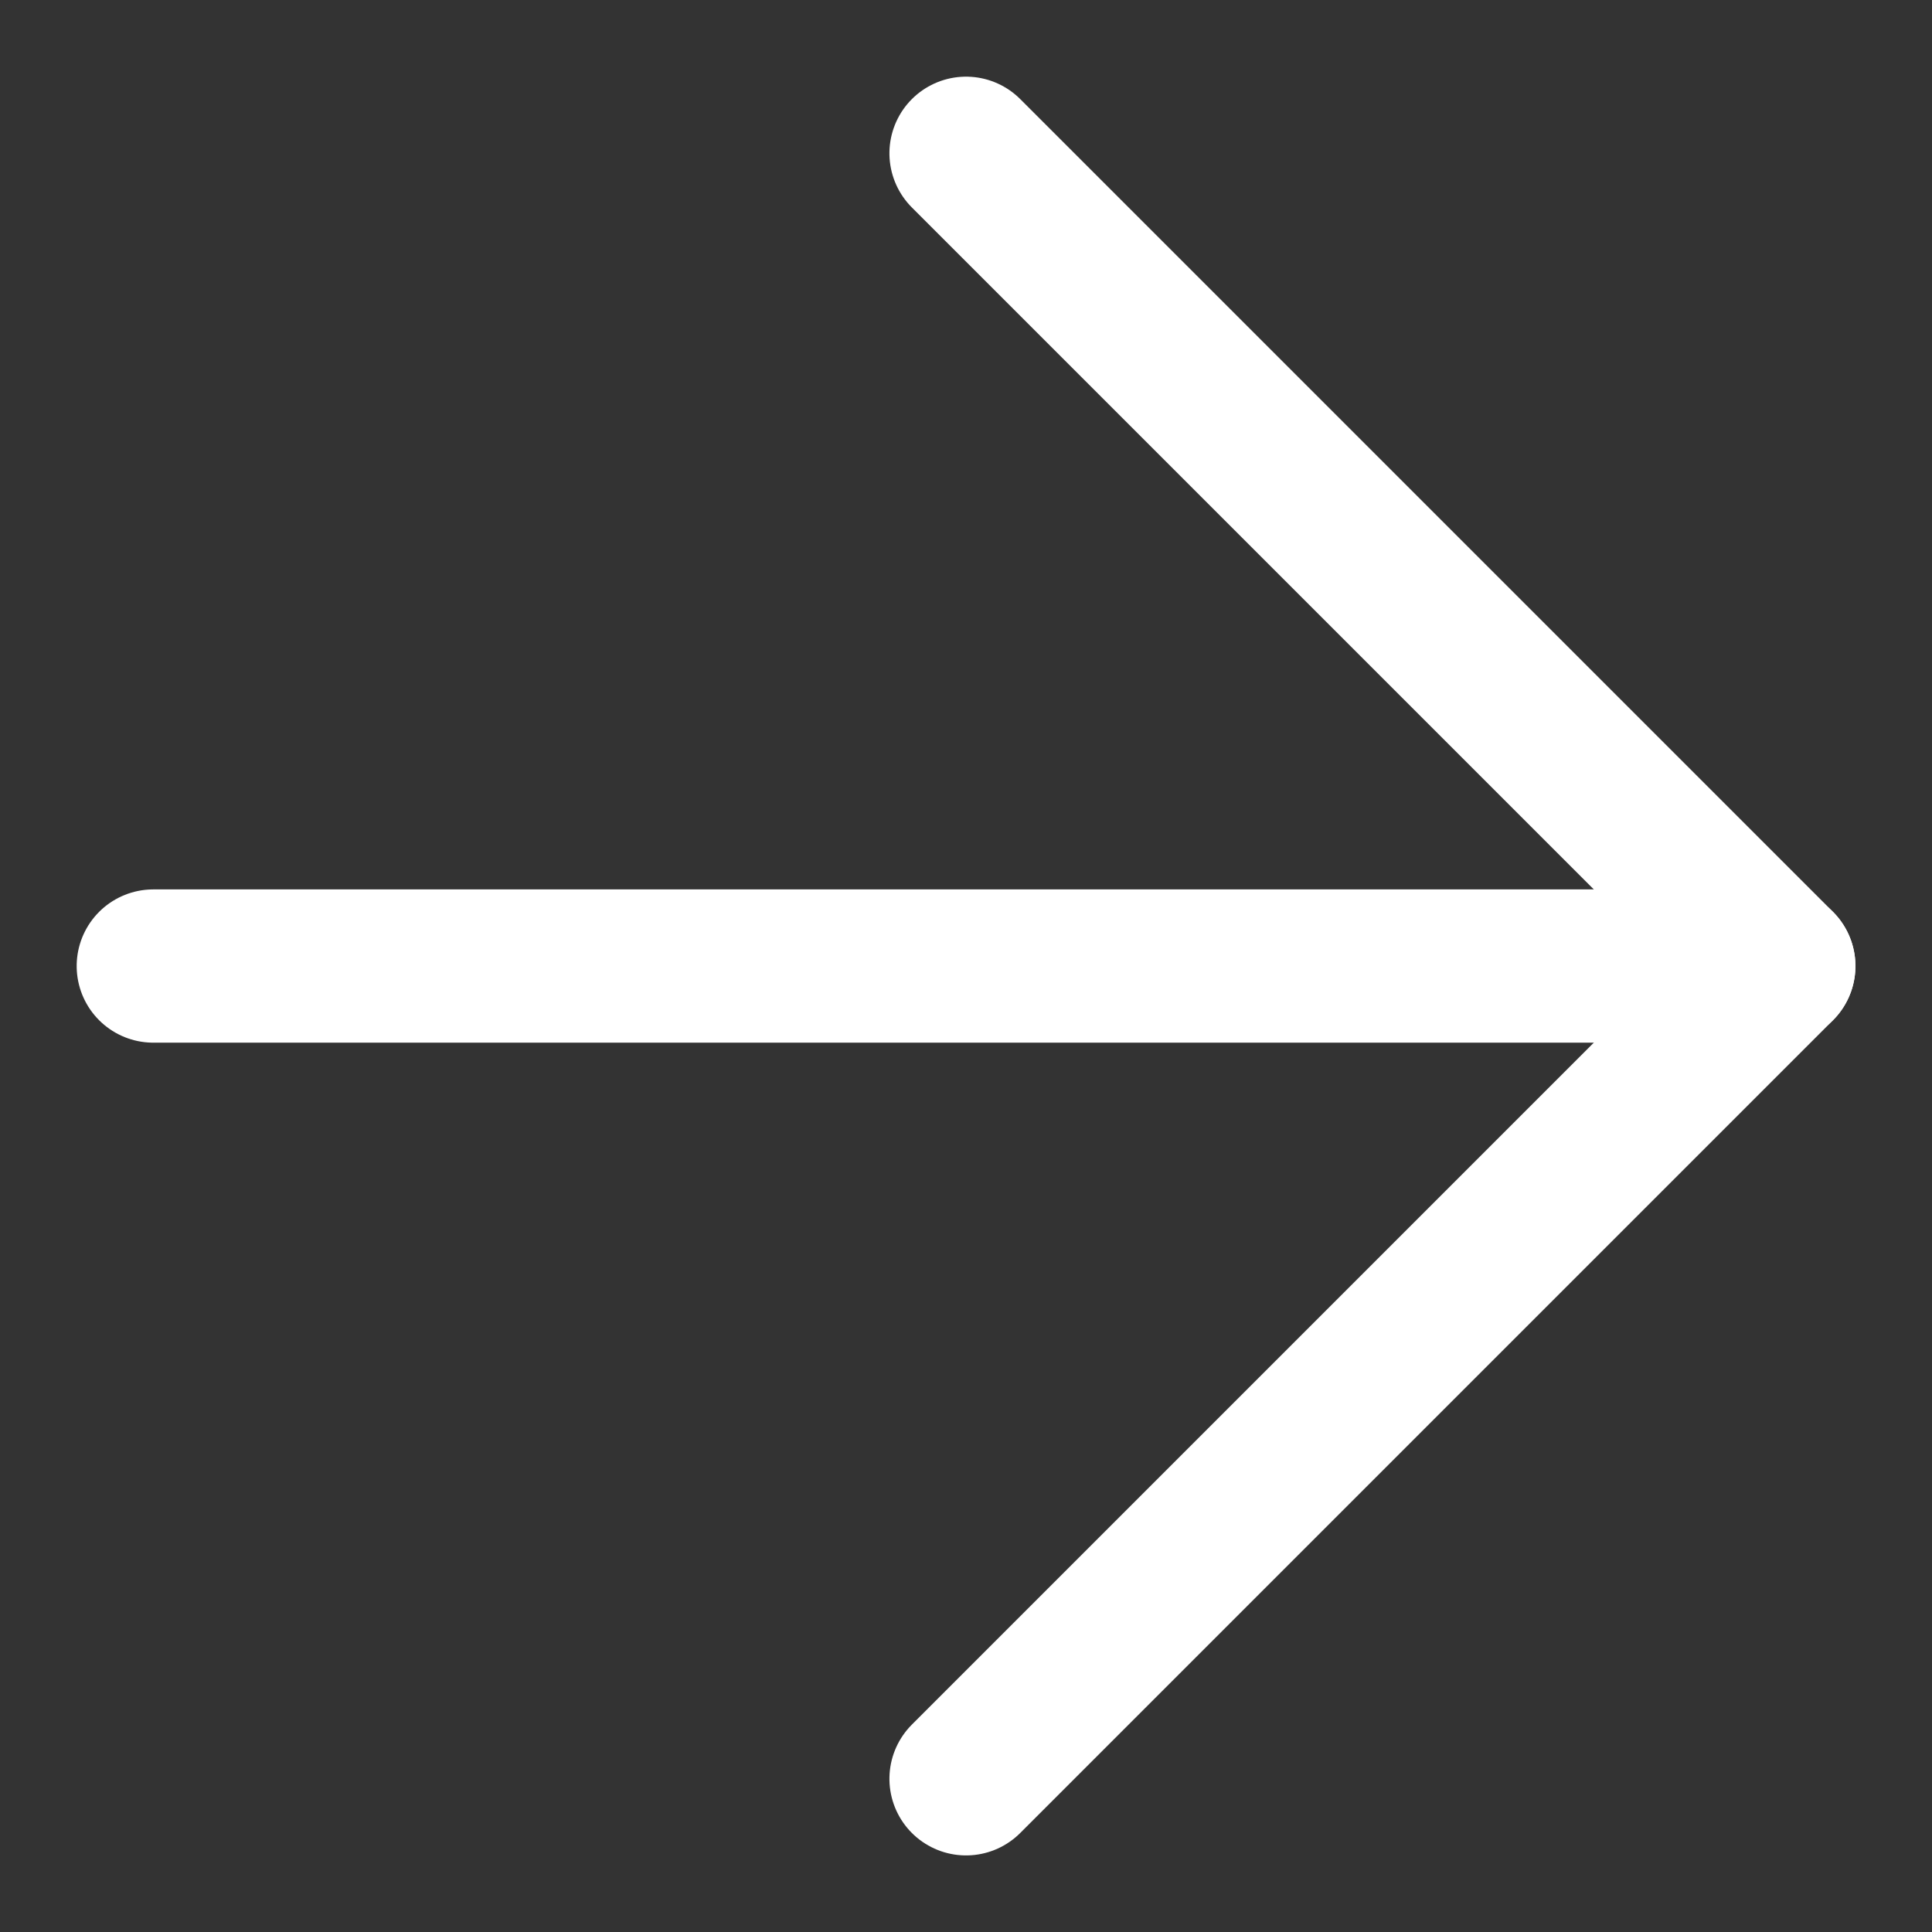
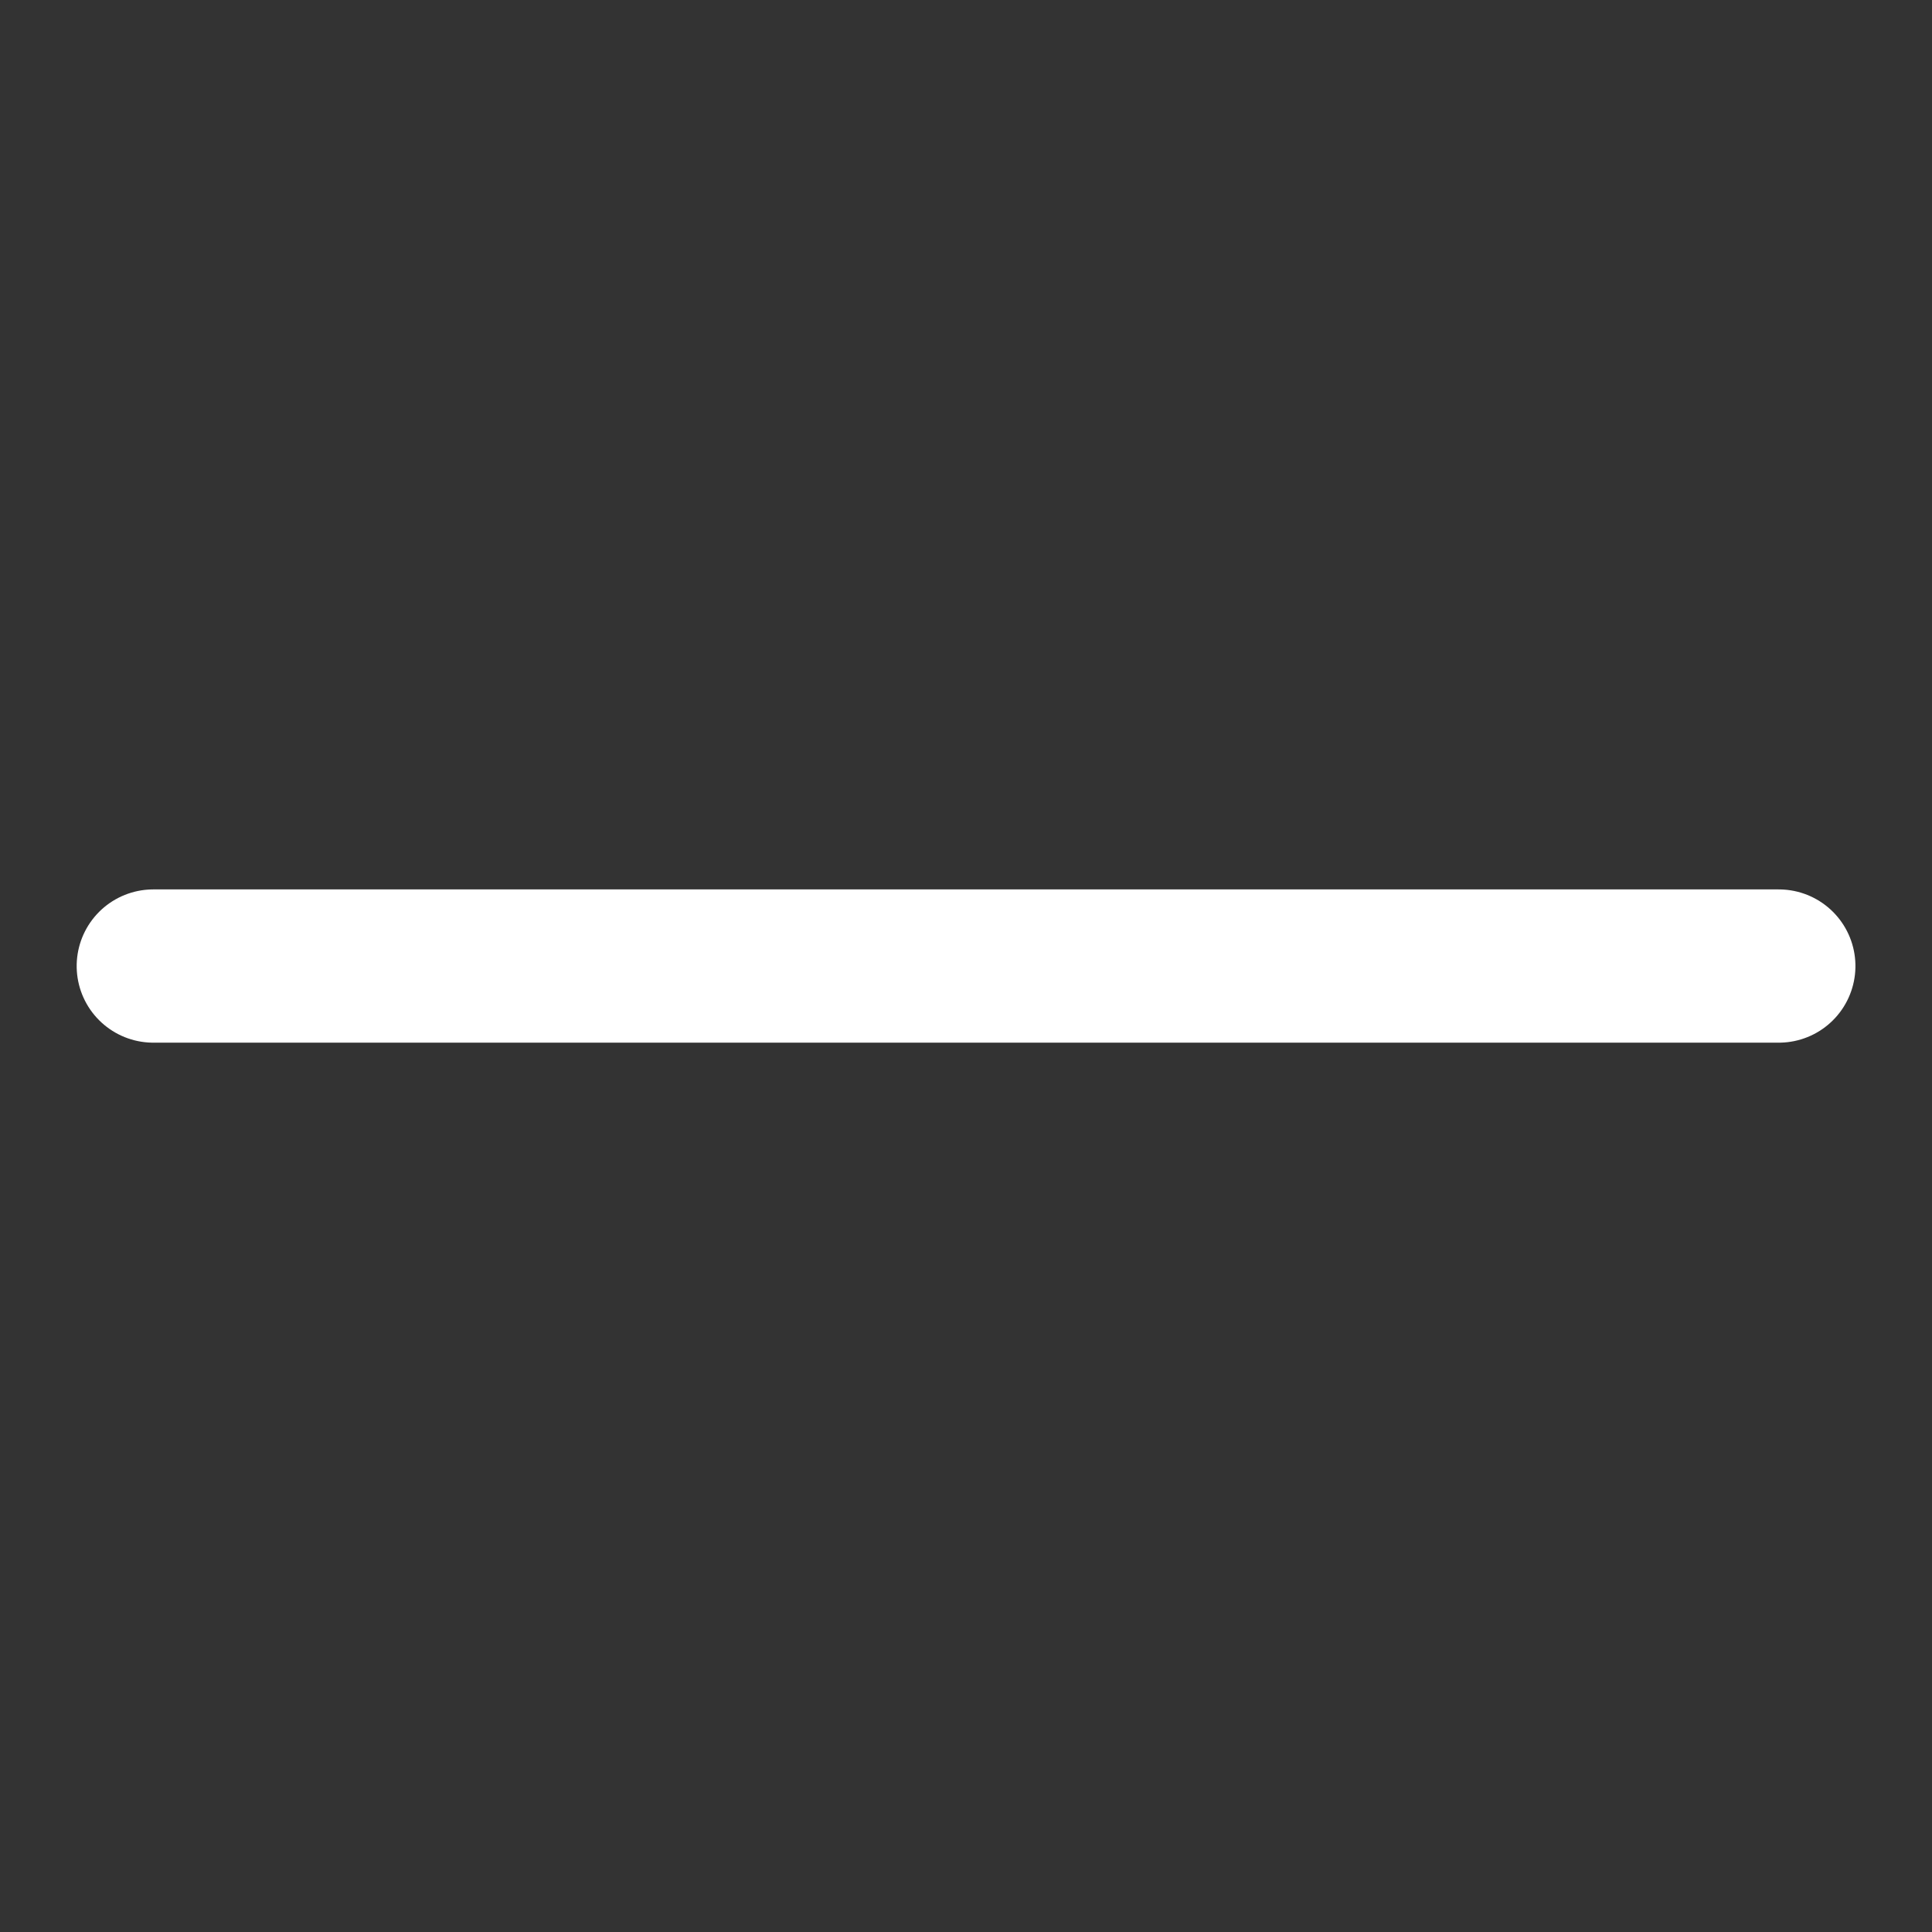
<svg xmlns="http://www.w3.org/2000/svg" width="25.213" height="25.213" viewBox="0 0 25.213 25.213">
  <rect x="0" y="0" width="25.213" height="25.213" fill="#333333" stroke="none" />
  <g id="Icon_feather-arrow-up-left" data-name="Icon feather-arrow-up-left" transform="translate(38.063 12.607) rotate(135)">
    <path id="Path_142" data-name="Path 142" d="M25.5,25.5l-15-15" fill="none" stroke="white" stroke-linecap="round" stroke-linejoin="round" stroke-width="2" />
-     <path id="Path_143" data-name="Path 143" d="M10.5,25.5v-15h15" fill="none" stroke="white" stroke-linecap="round" stroke-linejoin="round" stroke-width="2" />
  </g>
</svg>